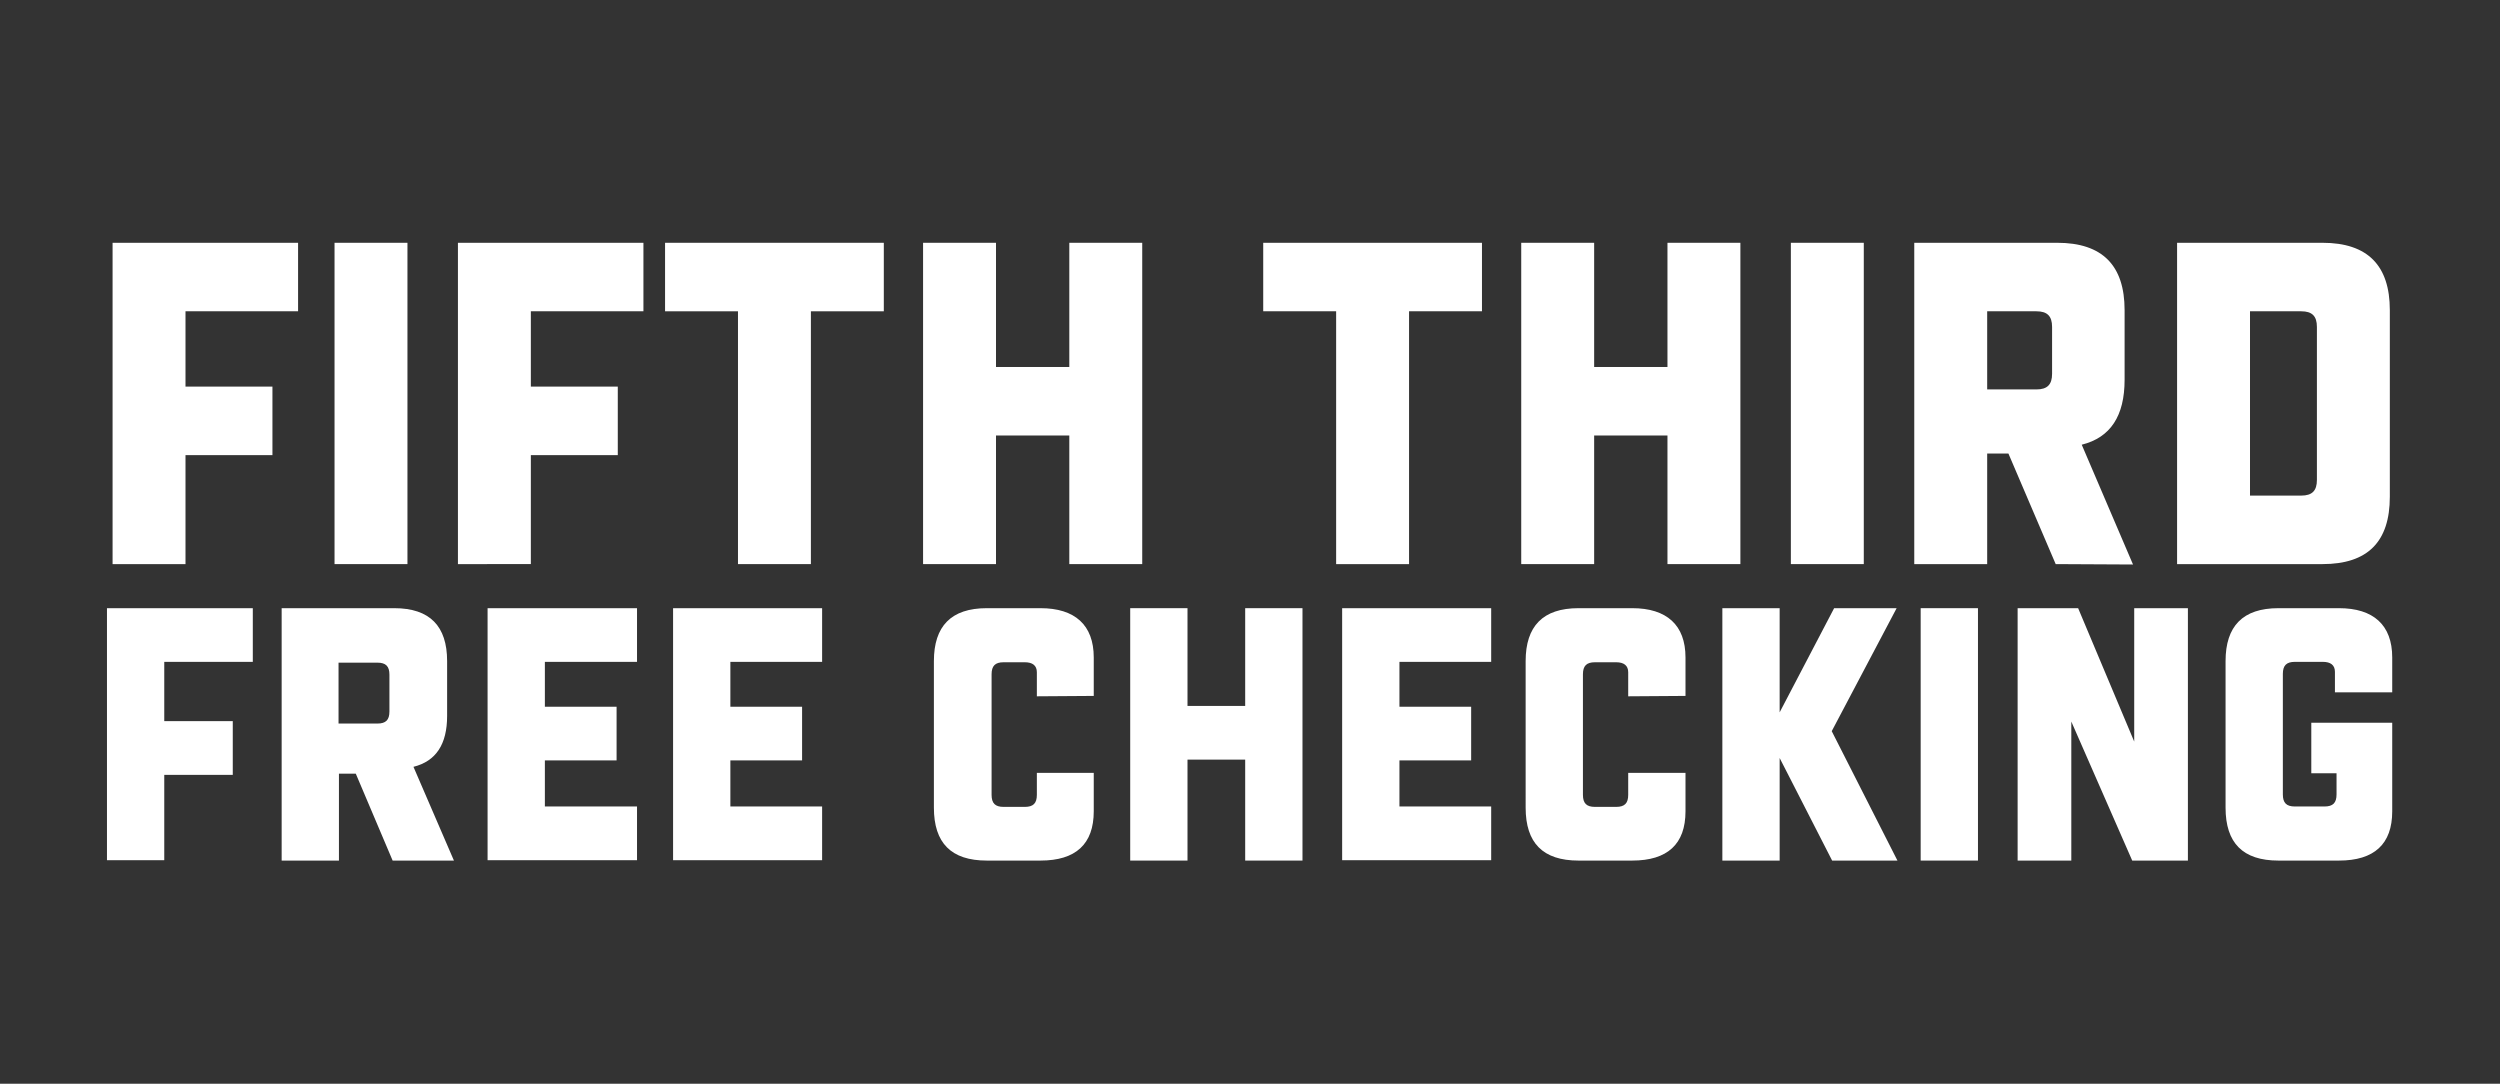
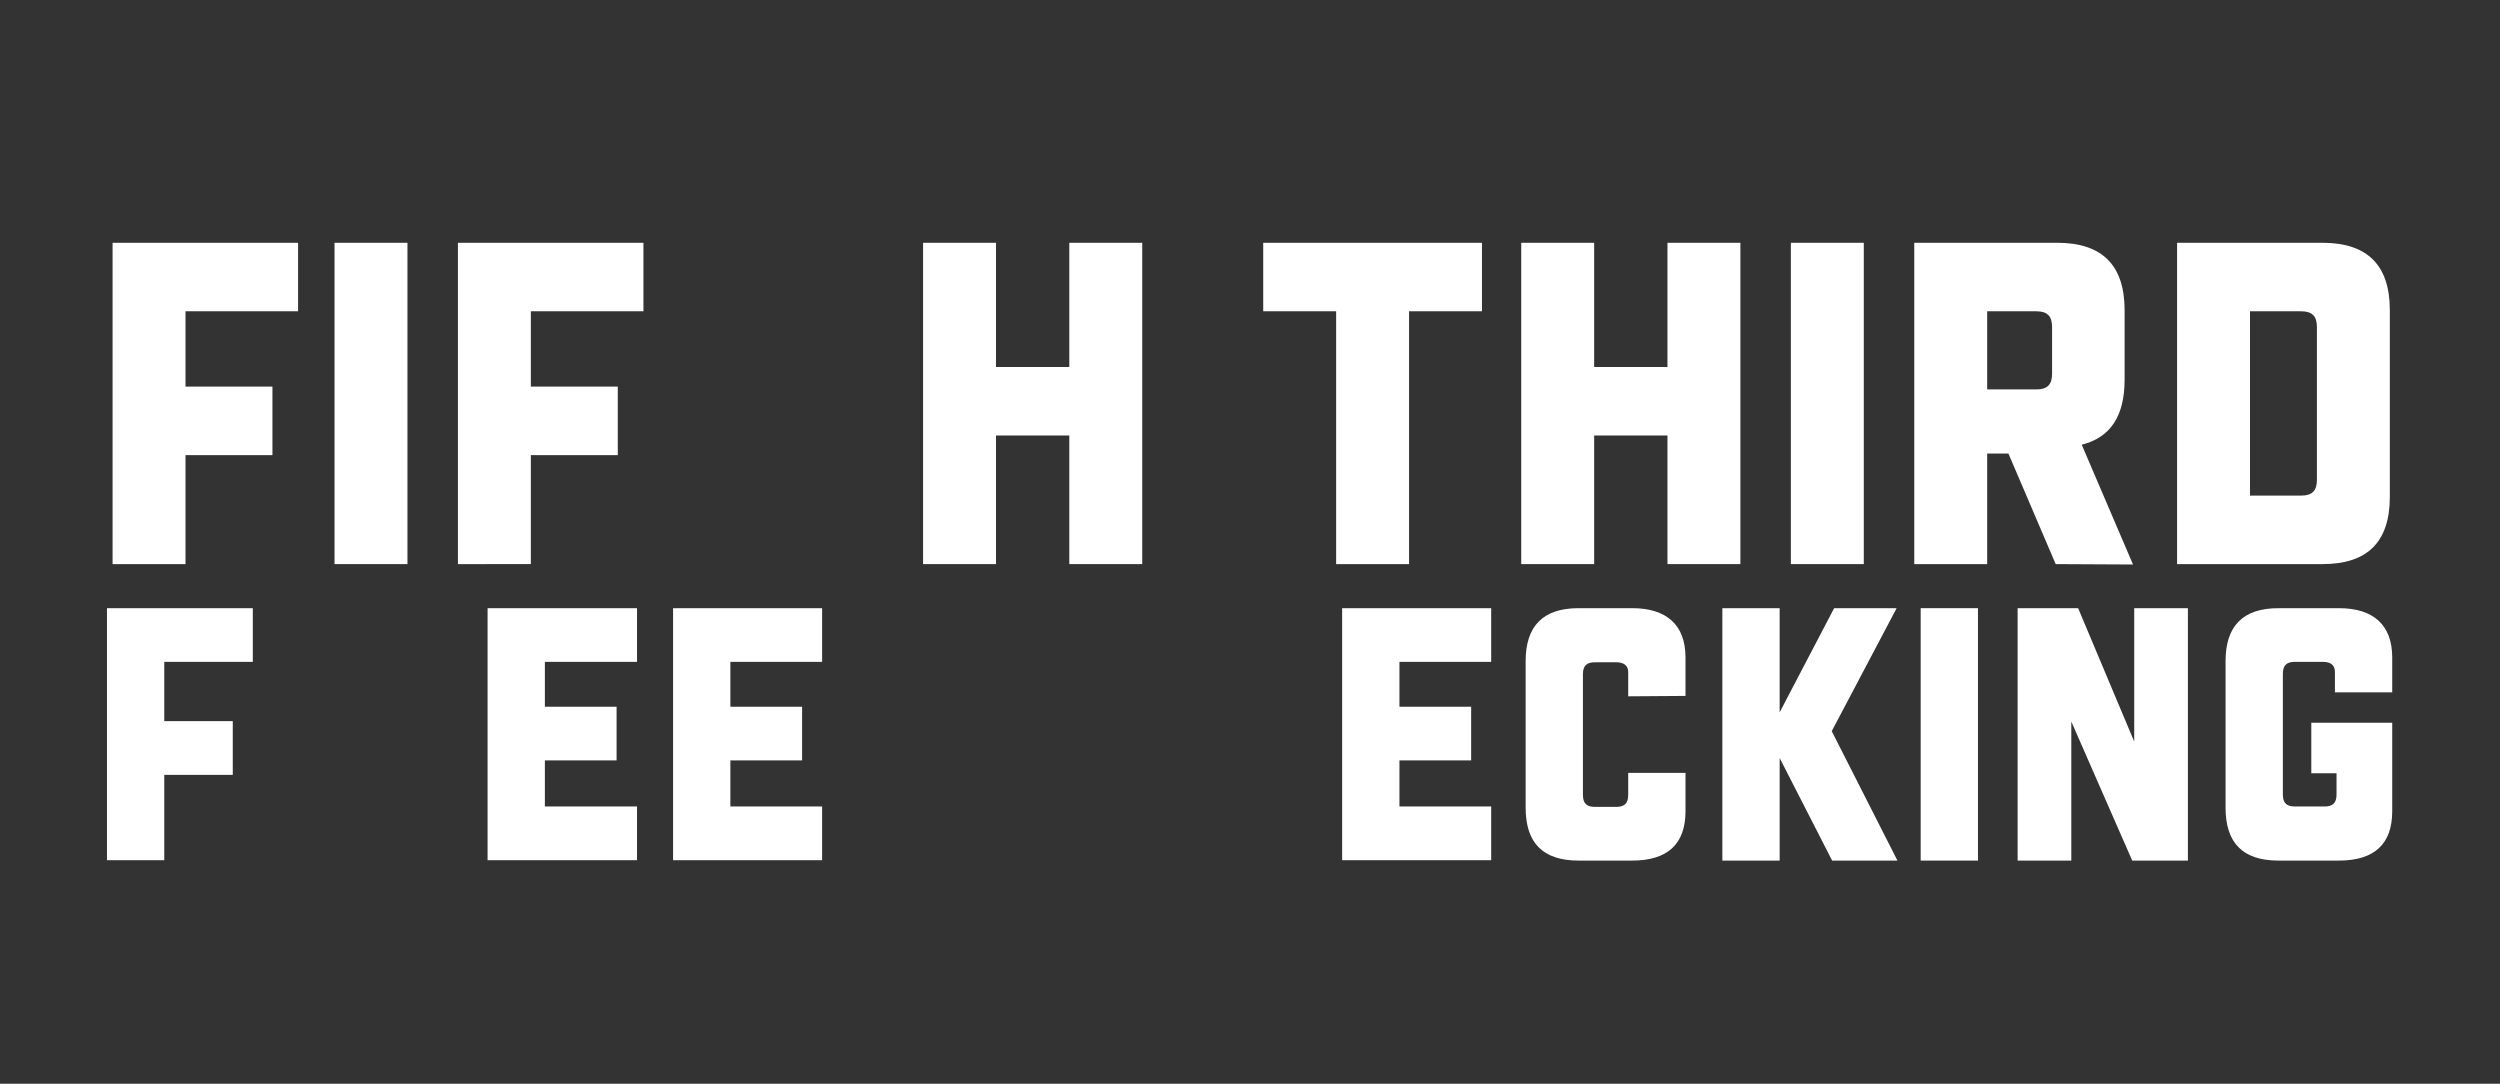
<svg xmlns="http://www.w3.org/2000/svg" version="1.1" id="Laye" x="0px" y="0px" viewBox="0 0 624 270.5" style="enable-background:new 0 0 624 270.5;" xml:space="preserve">
  <rect x="0" y="0" width="624" height="270.5" fill="#333333" stroke="none" />
  <style type="text/css">
	.st0{enable-background:new    ;}
	.st1{fill:#FFFFFF;}
</style>
  <title>Lineb</title>
  <g class="st0">
    <path class="st1" d="M28.1,140.8V60.6h46.3v17.1H46.3v18.8H68v17.1H46.3v27.2H28.1z" />
    <path class="st1" d="M83.5,140.8V60.6h18.2v80.2L83.5,140.8L83.5,140.8z" />
  </g>
  <g class="st0">
    <path class="st1" d="M114.3,140.8V60.6h46.3v17.1h-28.1v18.8h21.7v17.1h-21.7v27.2H114.3z" />
  </g>
  <g class="st0">
-     <path class="st1" d="M184.2,140.8V77.7H166V60.6h54.6v17.1h-18.2v63.1L184.2,140.8L184.2,140.8z" />
    <path class="st1" d="M266.9,140.8v-32.1h-18.3v32.1h-18.2V60.6h18.2v31h18.3v-31h18.2v80.2L266.9,140.8L266.9,140.8z" />
  </g>
  <g class="st0">
    <path class="st1" d="M333.5,140.8V77.7h-18.2V60.6h54.6v17.1h-18.2v63.1L333.5,140.8L333.5,140.8z" />
    <path class="st1" d="M416.2,140.8v-32.1h-18.3v32.1h-18.2V60.6h18.2v31h18.3v-31h18.2v80.2L416.2,140.8L416.2,140.8z" />
    <path class="st1" d="M447,140.8V60.6h18.2v80.2L447,140.8L447,140.8z" />
    <path class="st1" d="M513.1,140.8l-11.8-27.6H496v27.6h-18.2V60.6h35.7c11.3,0,16.8,5.7,16.8,16.8v17.4c0,9-3.5,14.4-10.7,16.2   l12.8,29.9L513.1,140.8L513.1,140.8z M496,77.7v19.5h12.3c2.7,0,3.9-1.2,3.9-3.9V81.6c0-2.7-1.2-3.9-3.9-3.9H496z" />
    <path class="st1" d="M543.4,60.6h36.3c11.3,0,16.8,5.7,16.8,16.8V124c0,11.2-5.5,16.8-16.8,16.8h-36.3V60.6z M561.6,77.7v46h12.8   c2.7,0,3.9-1.2,3.9-3.9V81.6c0-2.7-1.2-3.9-3.9-3.9H561.6z" />
  </g>
  <g class="st0">
    <path class="st1" d="M26.7,214.8v-63h36.4v13.4H41V180h17.1v13.4H41v21.3H26.7V214.8z" />
-     <path class="st1" d="M98,214.8l-9.2-21.7h-4.2v21.7H70.3v-63h28.1c8.9,0,13.2,4.5,13.2,13.2v13.7c0,7.1-2.8,11.3-8.4,12.7   l10.1,23.4L98,214.8L98,214.8z M84.5,165.3v15.3h9.7c2.1,0,3-0.9,3-3v-9.2c0-2.1-0.9-3-3-3h-9.7V165.3z" />
    <path class="st1" d="M121.7,214.8v-63H159v13.4h-23v11.2h17.9v13.4H136v11.5h23v13.4h-37.3V214.8z" />
    <path class="st1" d="M168,214.8v-63h37.2v13.4h-22.9v11.2h17.9v13.4h-17.9v11.5h22.9v13.4H168V214.8z" />
-     <path class="st1" d="M258.8,173.8v-6c0-1.7-1.1-2.5-3-2.5h-5.3c-2.1,0-3,0.9-3,3v30.1c0,2.1,0.9,3,3,3h5.3c2.1,0,3-0.9,3-3v-5.5   H273v9.6c0,8.2-4.5,12.3-13.3,12.3h-13.4c-8.9,0-13.2-4.4-13.2-13.2V165c0-8.7,4.3-13.2,13.2-13.2h13.4c8.6,0,13.3,4.2,13.3,12.3   v9.6L258.8,173.8L258.8,173.8z" />
-     <path class="st1" d="M310.8,214.8v-25.2h-14.4v25.2h-14.3v-63h14.3v24.4h14.4v-24.4h14.3v63H310.8z" />
    <path class="st1" d="M335,214.8v-63h37.2v13.4h-22.9v11.2h17.9v13.4h-17.9v11.5h22.9v13.4H335V214.8z" />
    <path class="st1" d="M406.4,173.8v-6c0-1.7-1.1-2.5-3-2.5h-5.3c-2.1,0-3,0.9-3,3v30.1c0,2.1,0.9,3,3,3h5.3c2.1,0,3-0.9,3-3v-5.5   h14.3v9.6c0,8.2-4.5,12.3-13.3,12.3H394c-8.9,0-13.2-4.4-13.2-13.2V165c0-8.7,4.3-13.2,13.2-13.2h13.4c8.6,0,13.3,4.2,13.3,12.3   v9.6L406.4,173.8L406.4,173.8z" />
    <path class="st1" d="M429.9,214.8v-63h14.3v26l13.6-26h15.6l-16.2,30.7l16.4,32.3h-16.3l-13.1-25.6v25.6H429.9z" />
    <path class="st1" d="M479.4,214.8v-63h14.3v63H479.4z" />
    <path class="st1" d="M503.6,151.8h15.1l14,33.3v-33.3h13.4v63h-13.9L517,180.1v34.7h-13.4V151.8z" />
    <path class="st1" d="M576.9,193v-12.6h20.2v22.1c0,8.2-4.5,12.3-13.3,12.3h-15.1c-8.9,0-13.2-4.4-13.2-13.2V165   c0-8.7,4.3-13.2,13.2-13.2h15.1c8.6,0,13.3,4.2,13.3,12.3v8.7h-14.3v-5.1c0-1.7-1.1-2.5-3-2.5h-7c-2.1,0-3,0.9-3,3v30.1   c0,2.1,0.9,3,3,3h7.4c2.1,0,3-0.9,3-3V193H576.9z" />
  </g>
</svg>